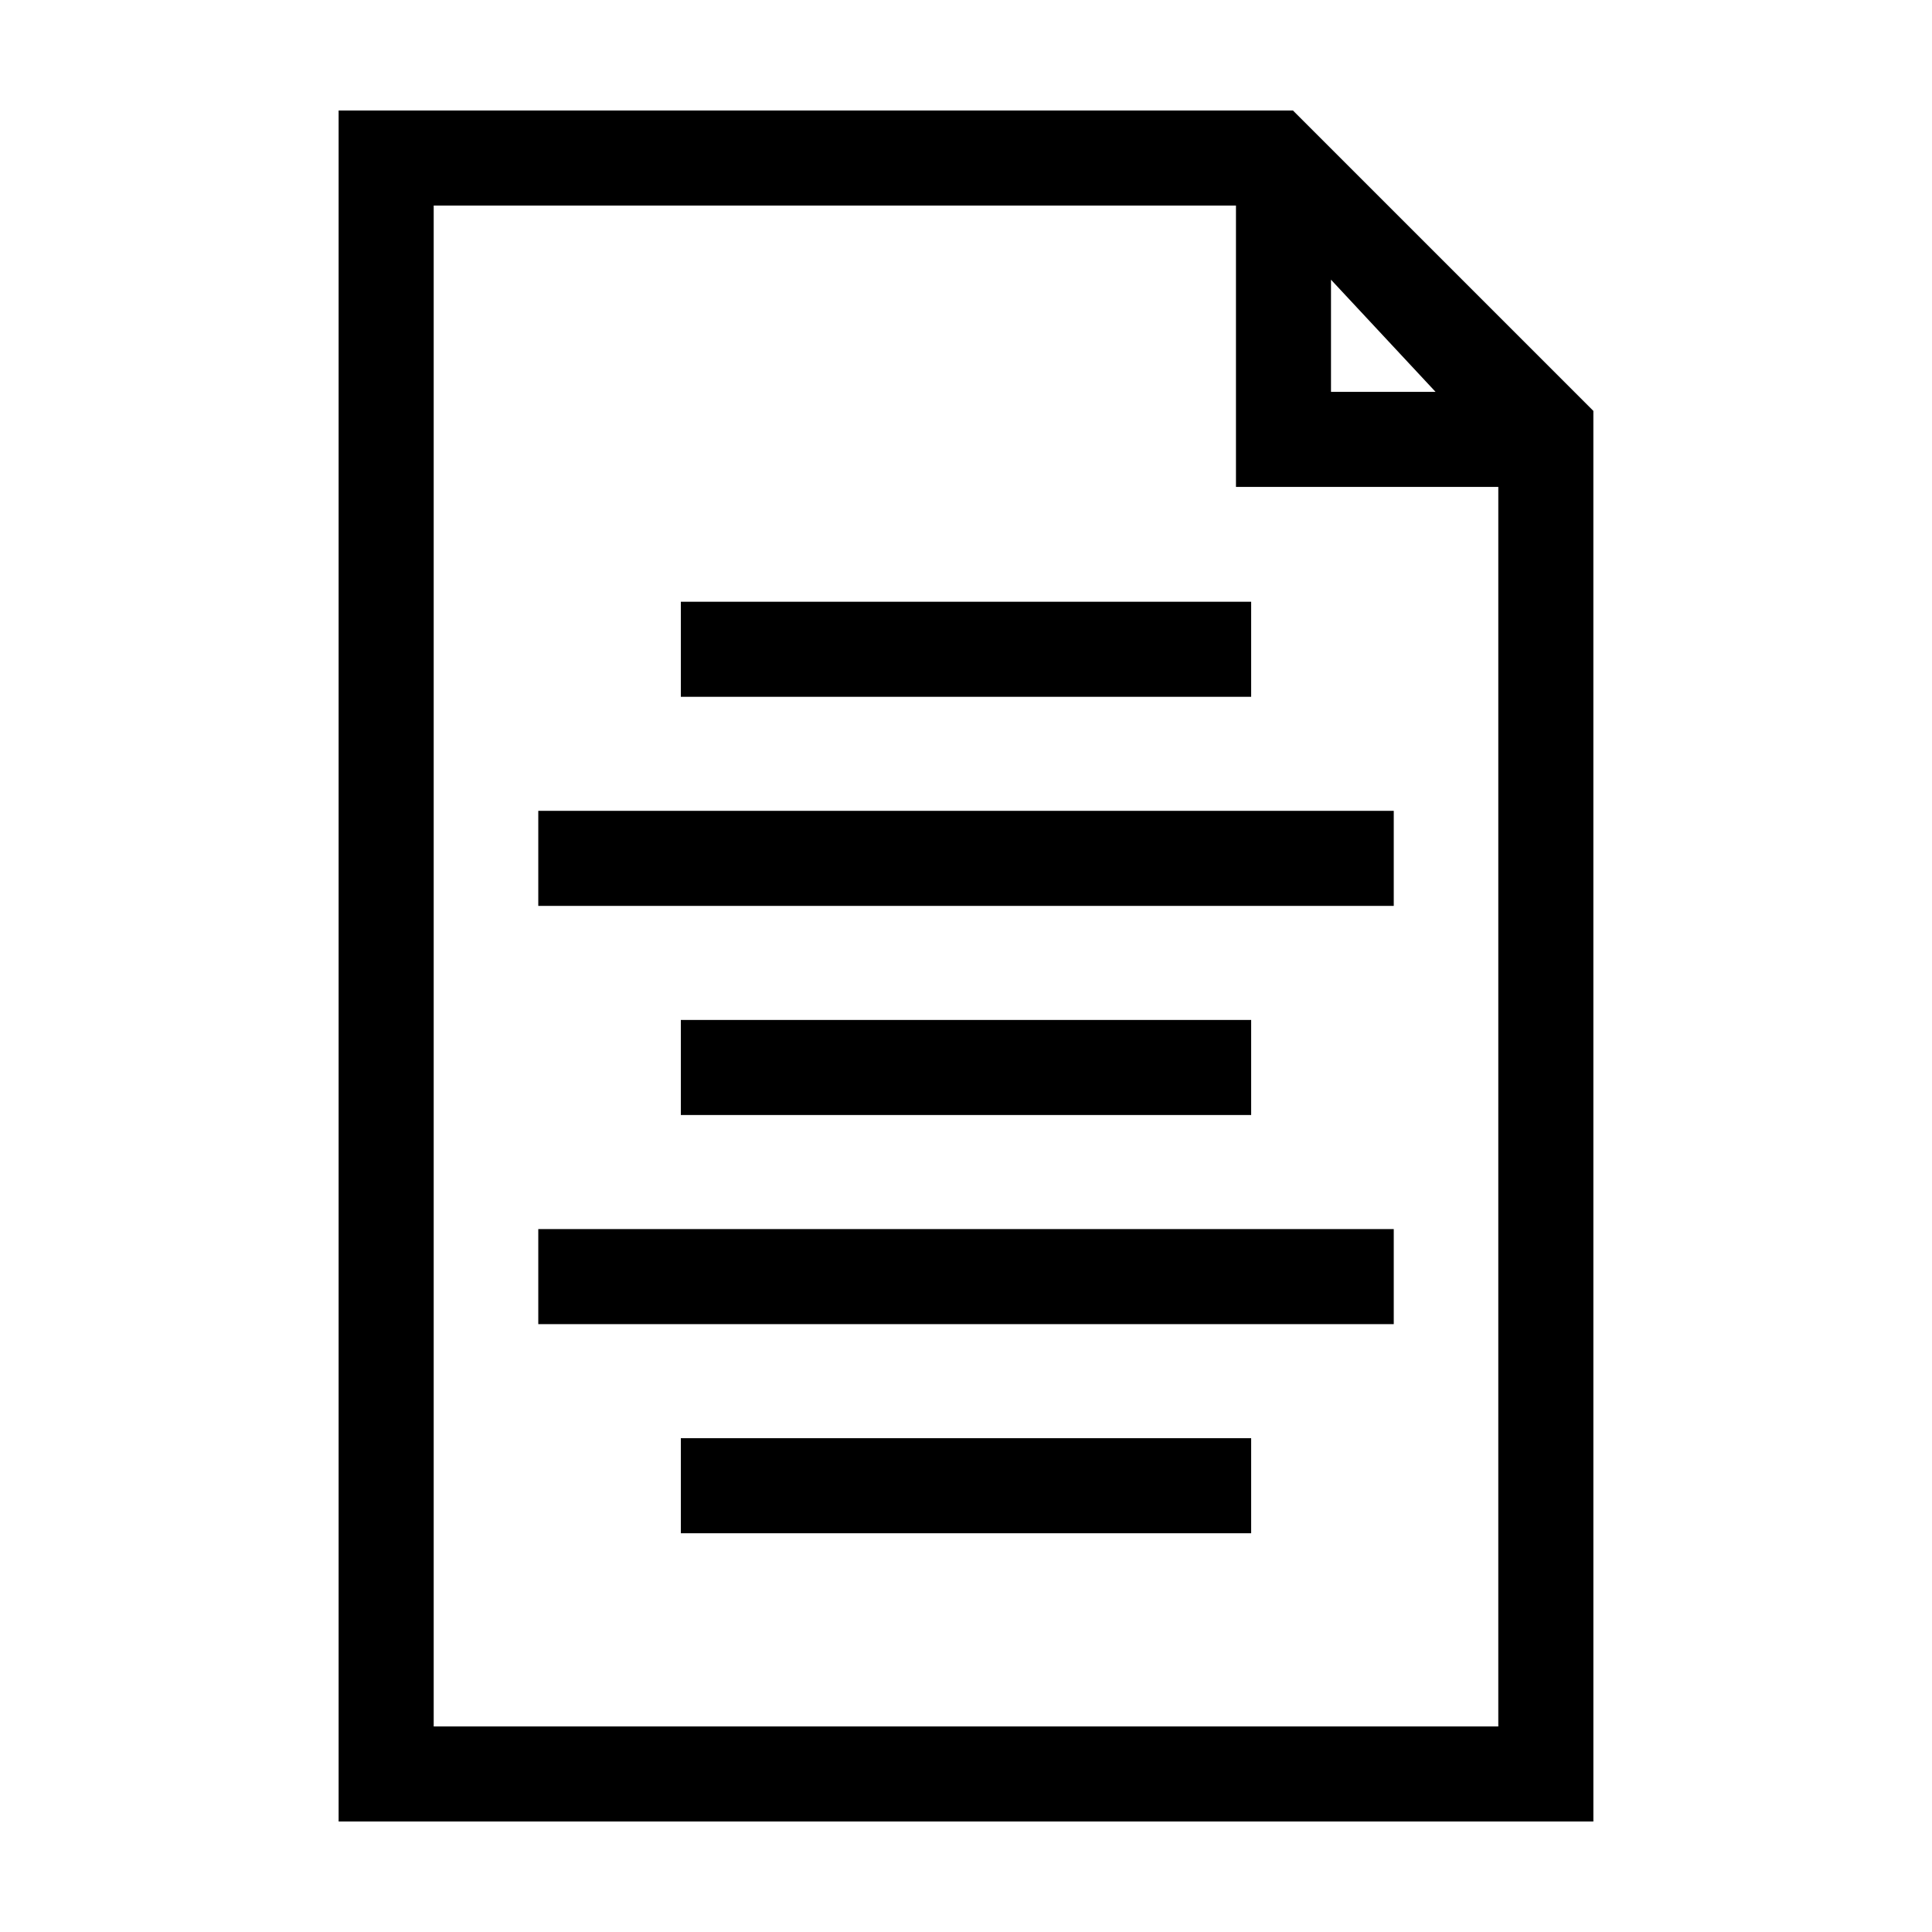
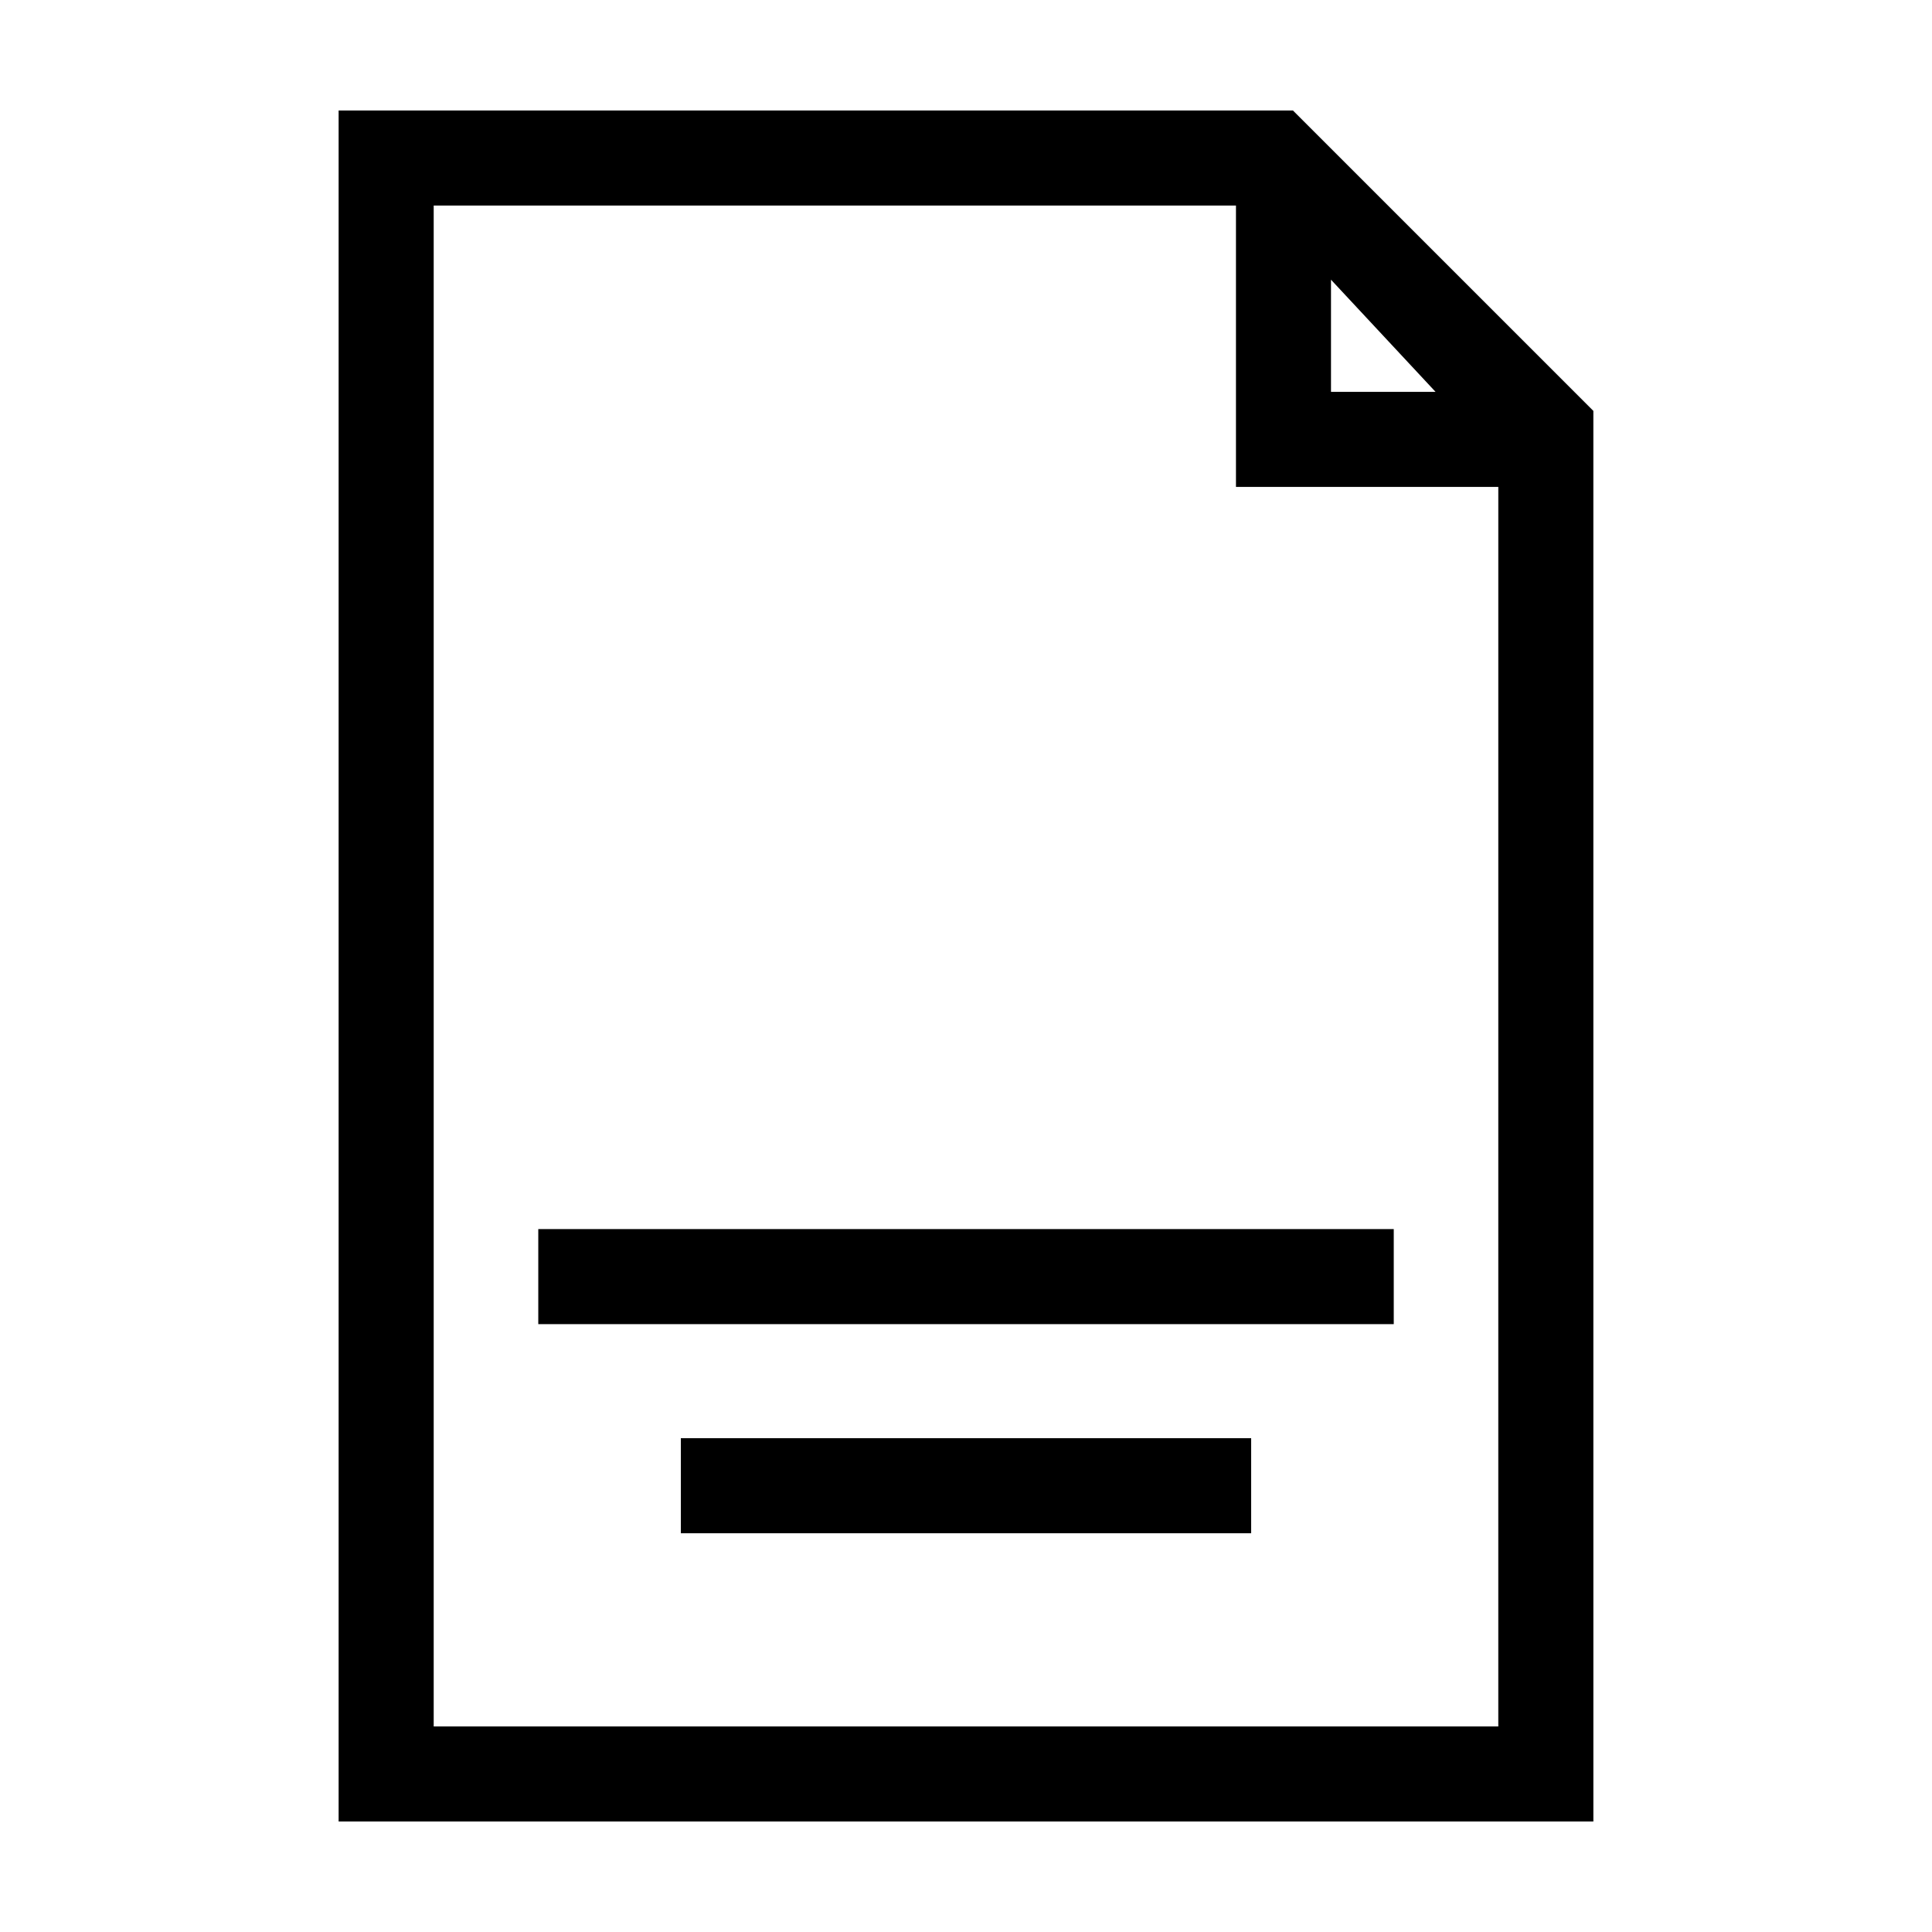
<svg xmlns="http://www.w3.org/2000/svg" fill="#000000" width="800px" height="800px" version="1.1" viewBox="144 144 512 512">
  <g>
    <path d="m486.65 173.29h-252.91v453.43h332.52l-0.004-373.83zm54.414 428.24h-282.13v-403.05h212.61v74.562h69.523zm-16.625-353.68h-27.711v-29.727z" />
    <path d="m475.57 550.33h-151.14v-25.191h151.14z" />
    <path d="m513.36 494.91h-226.71v-25.191h226.71z" />
-     <path d="m475.57 439.49h-151.14v-25.191h151.14z" />
-     <path d="m513.36 384.07h-226.71v-25.191h226.71z" />
-     <path d="m475.57 328.66h-151.14v-25.191h151.14z" />
  </g>
</svg>